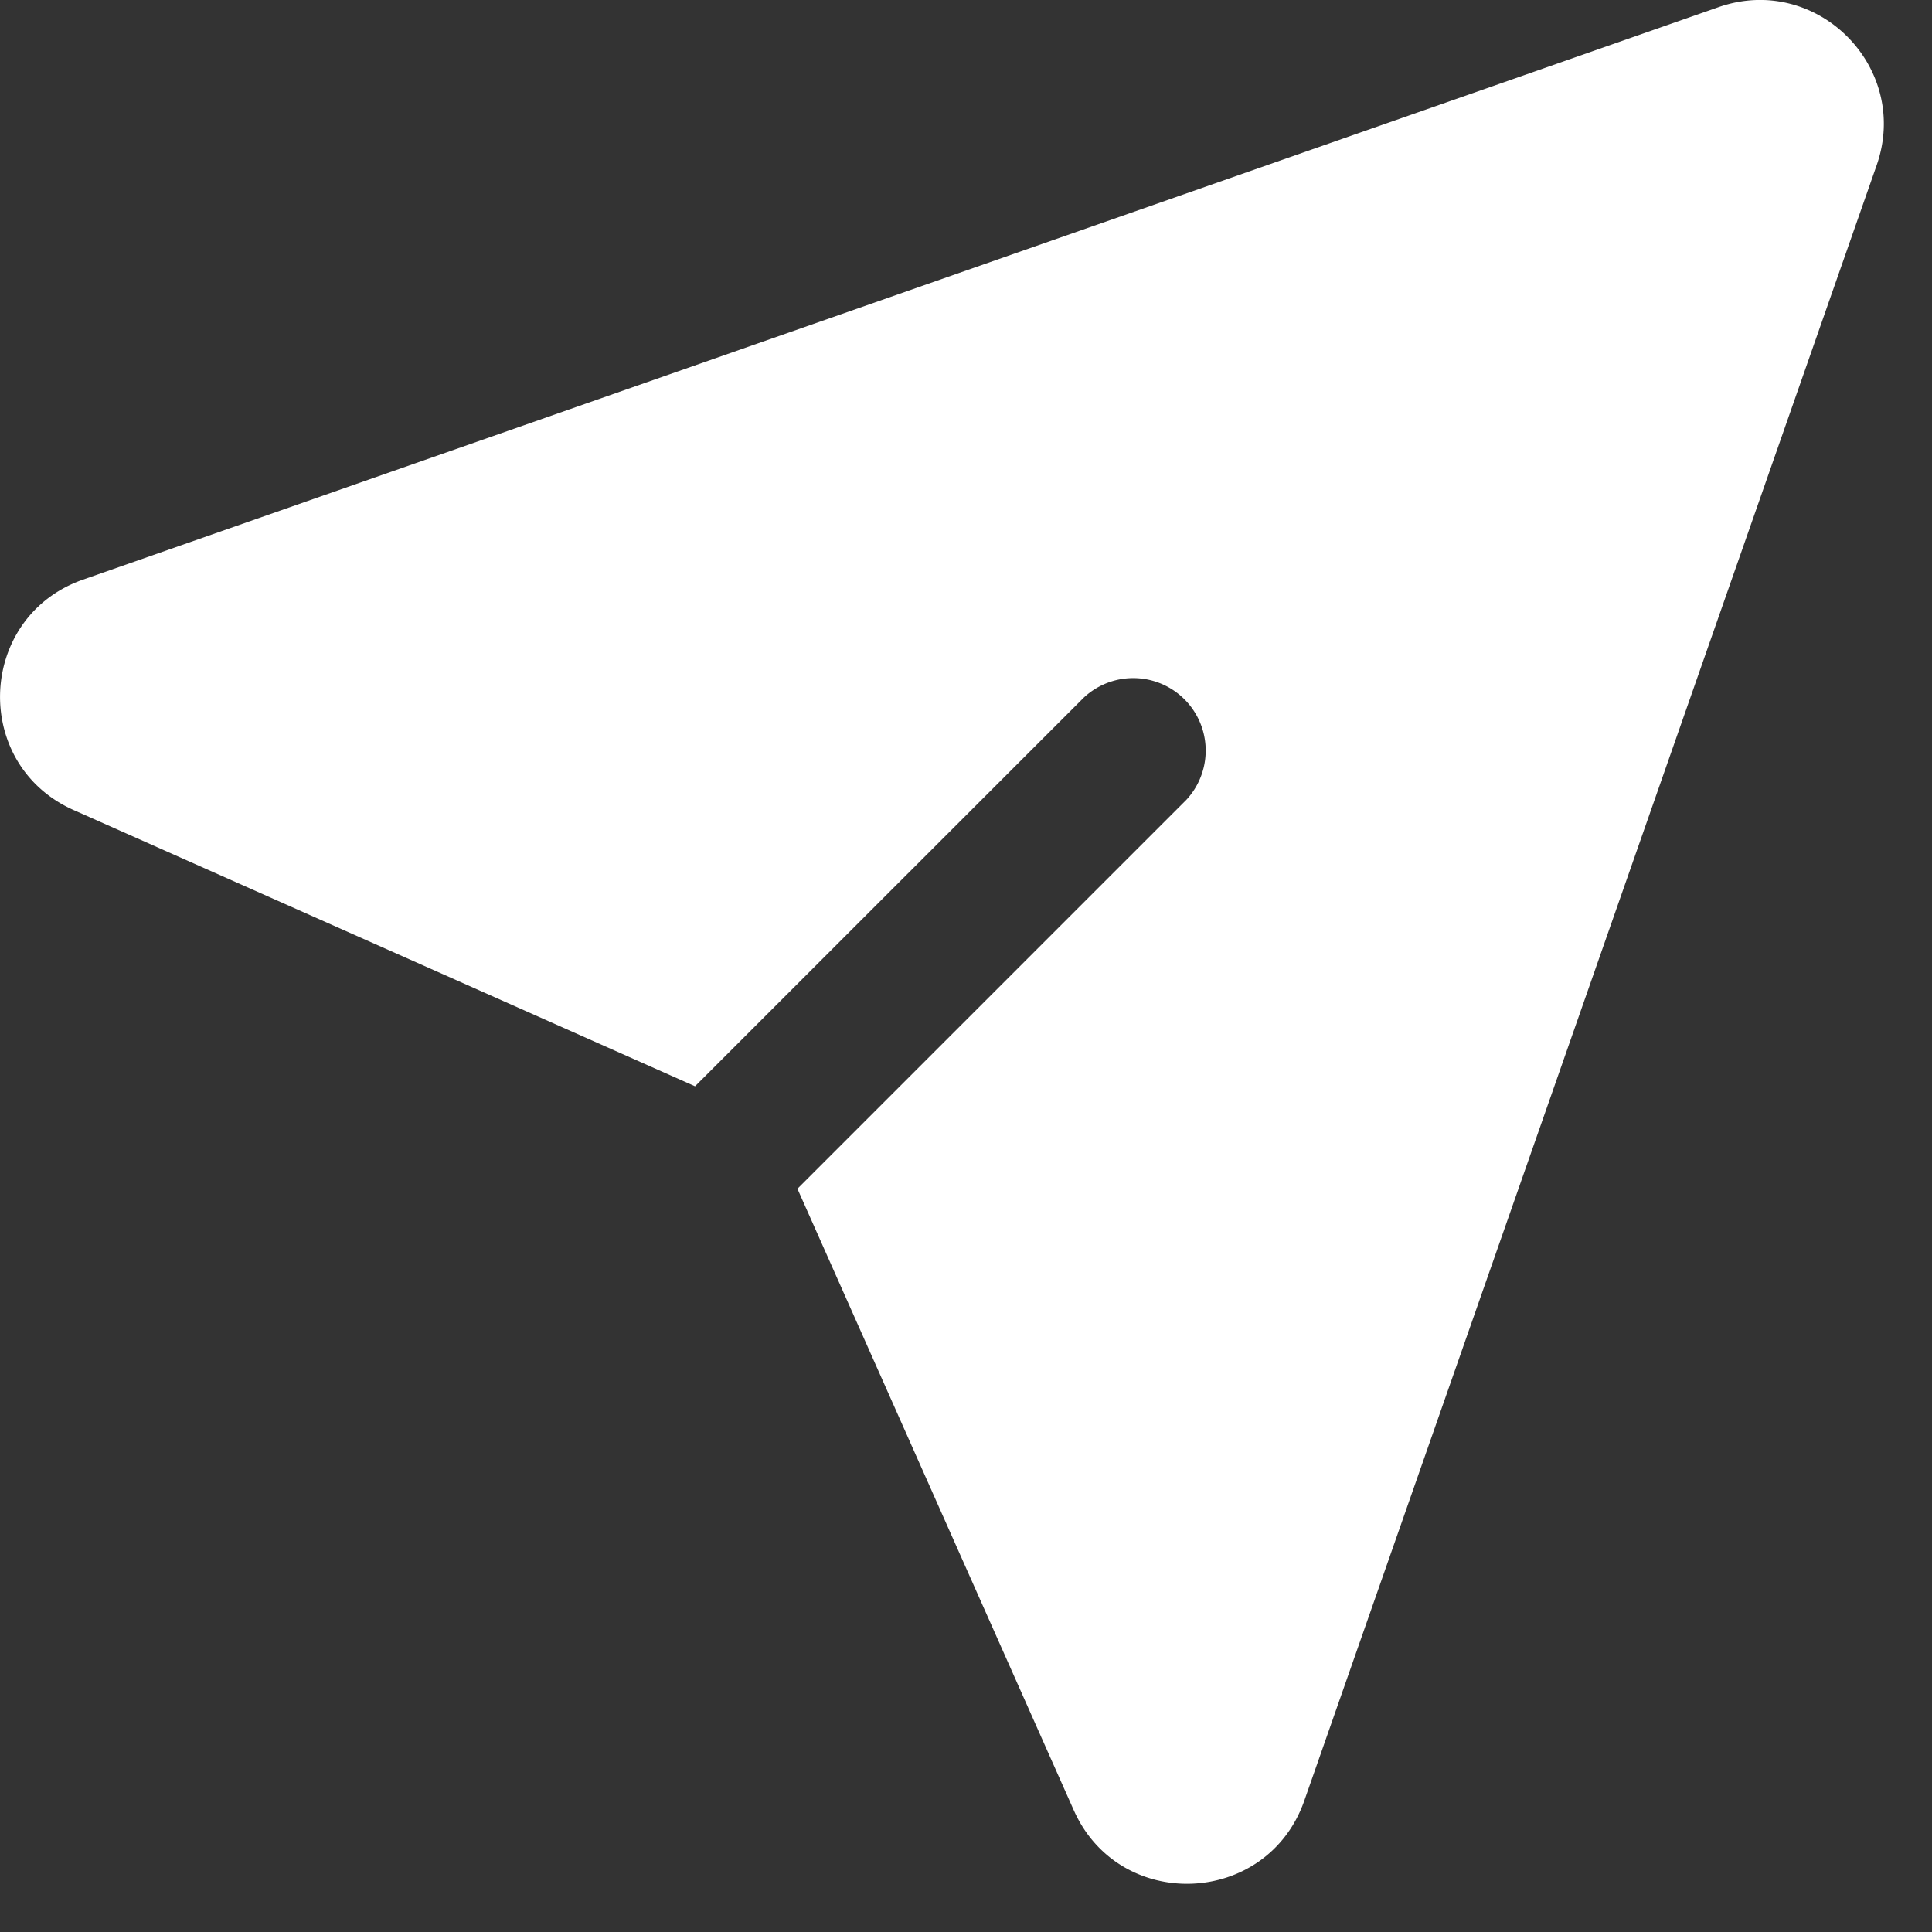
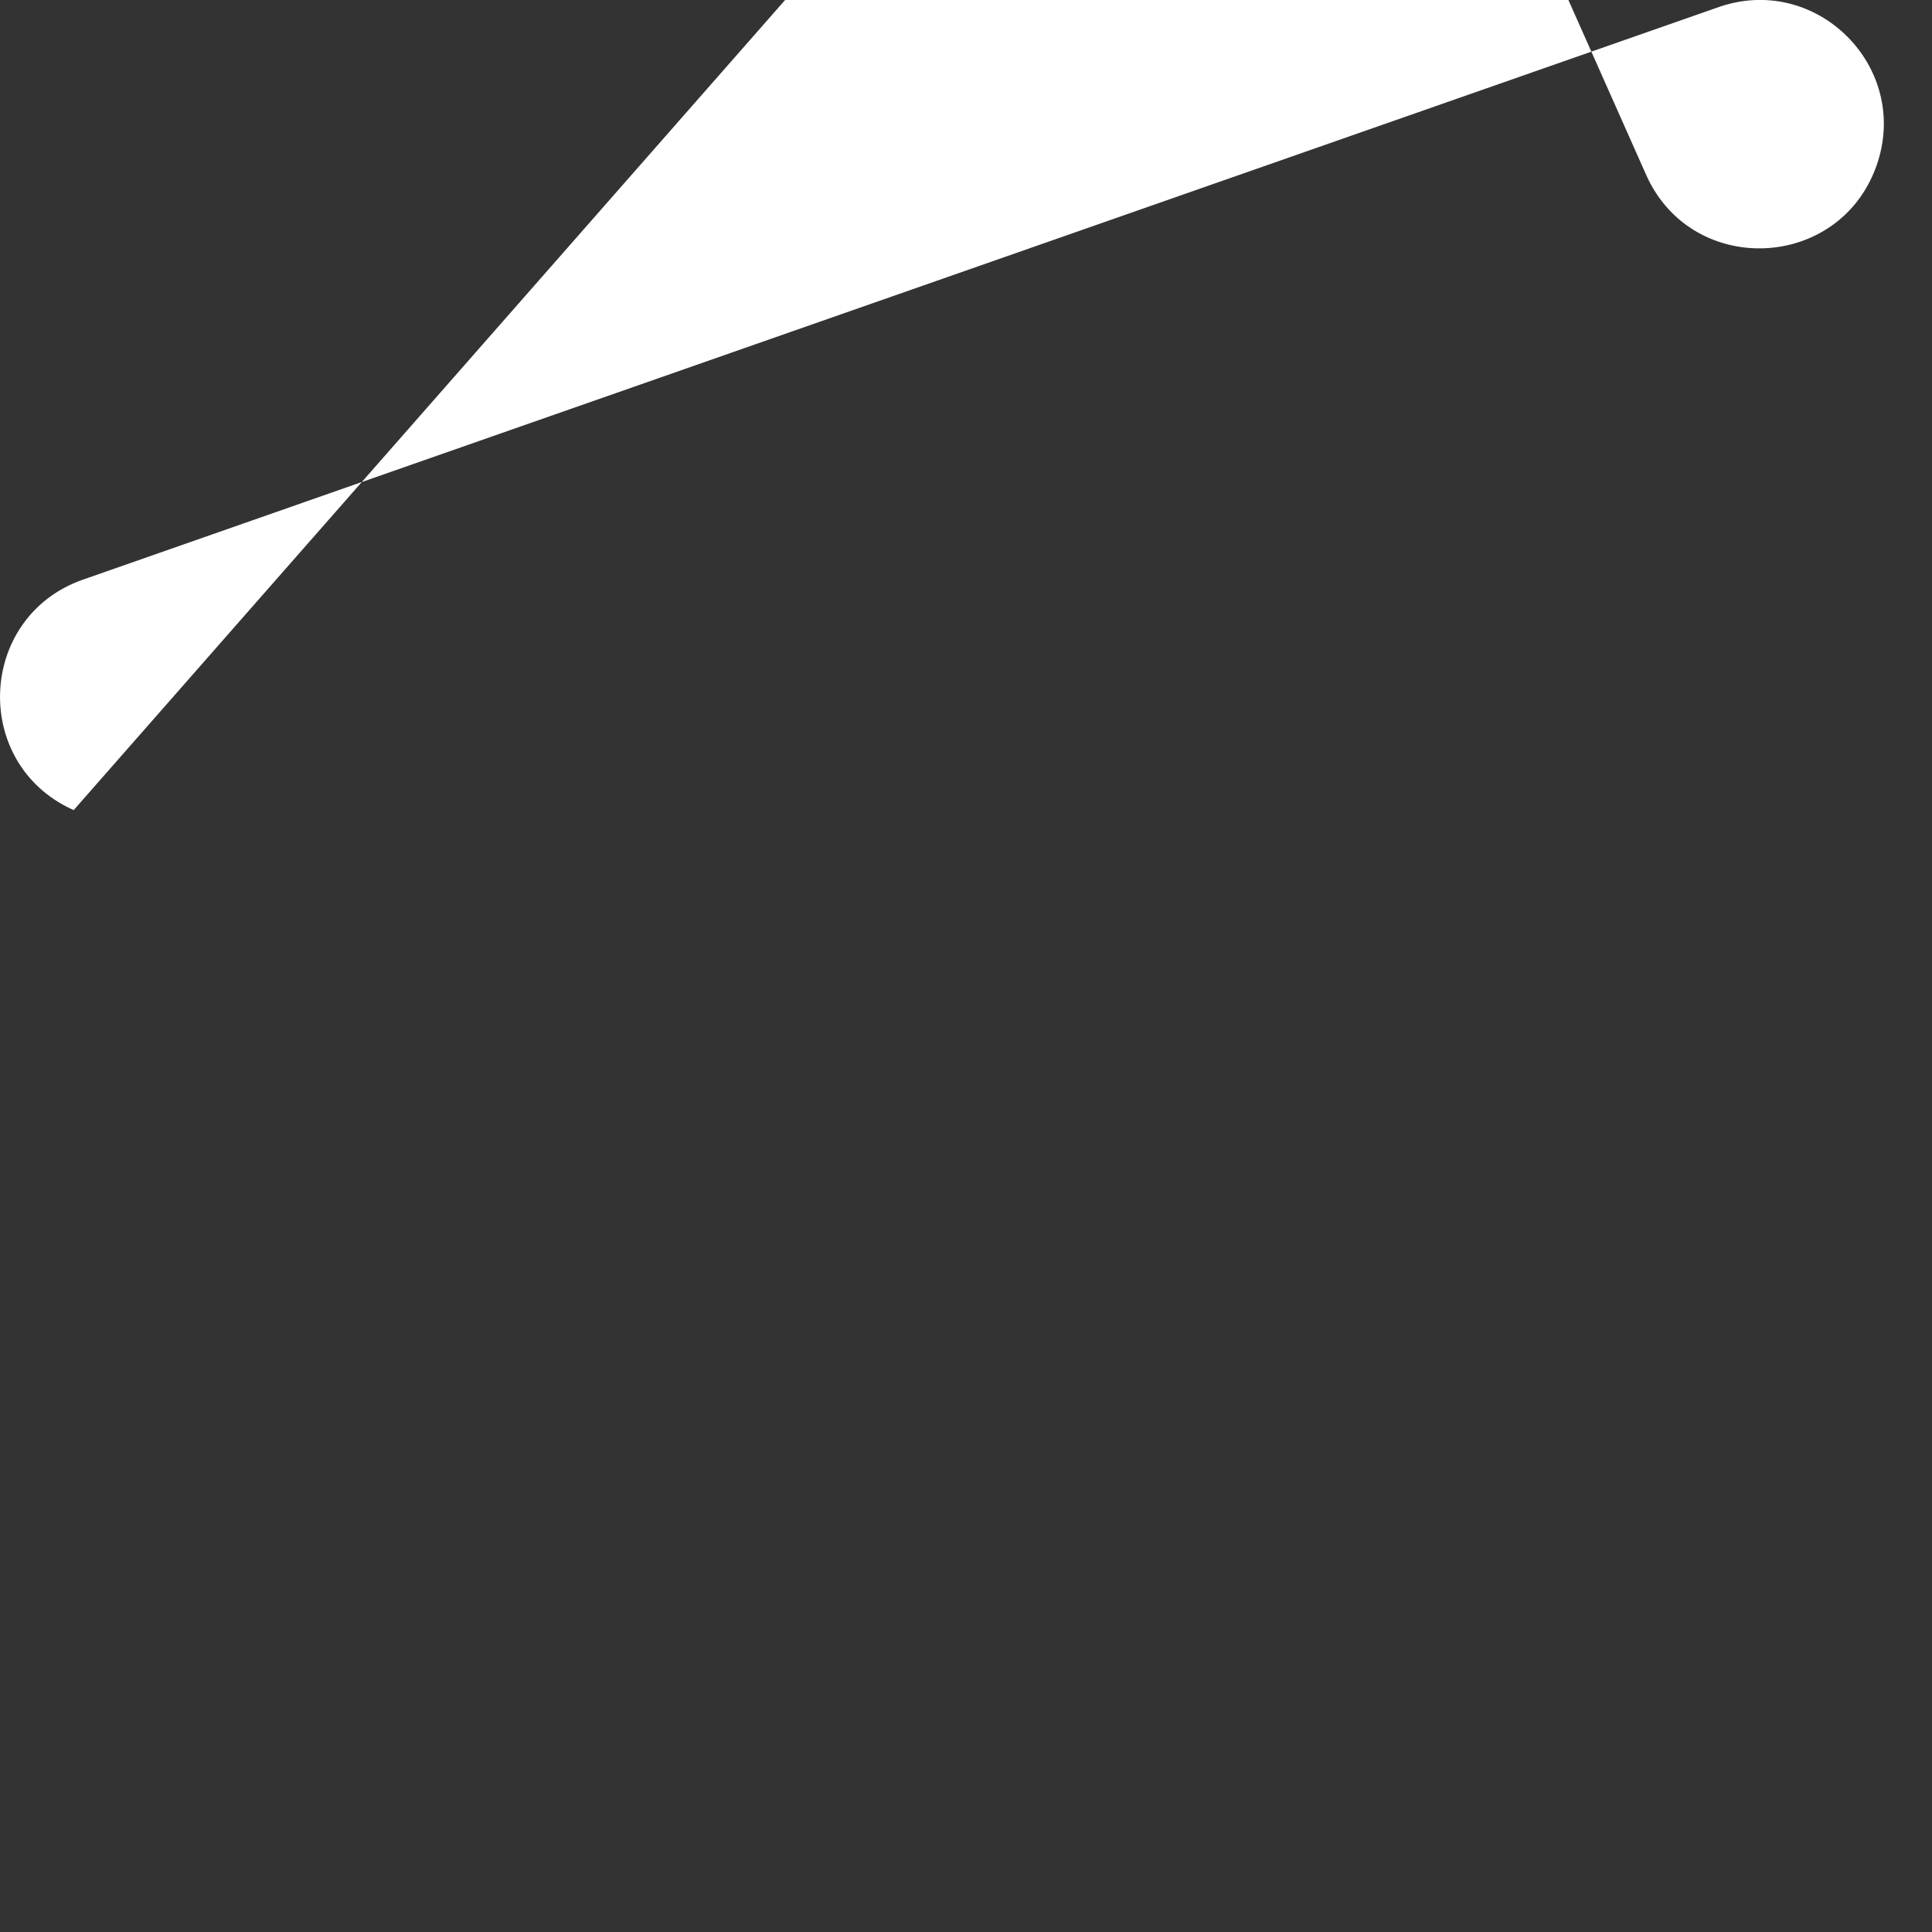
<svg xmlns="http://www.w3.org/2000/svg" width="20" height="20" fill="none">
  <rect width="100%" height="100%" fill="#333333" stroke="none" />
-   <path fill="#fff" d="M17.79.074c1.016-.355 1.992.621 1.637 1.637l-5.925 16.93c-.385 1.098-1.915 1.16-2.387.097l-2.86-6.432 4.025-4.025a.75.75 0 0 0-1.06-1.06l-4.025 4.024L.763 8.386C-.3 7.913-.237 6.384.86 6L17.79.074Z" />
+   <path fill="#fff" d="M17.79.074c1.016-.355 1.992.621 1.637 1.637c-.385 1.098-1.915 1.16-2.387.097l-2.86-6.432 4.025-4.025a.75.75 0 0 0-1.06-1.06l-4.025 4.024L.763 8.386C-.3 7.913-.237 6.384.86 6L17.79.074Z" />
</svg>